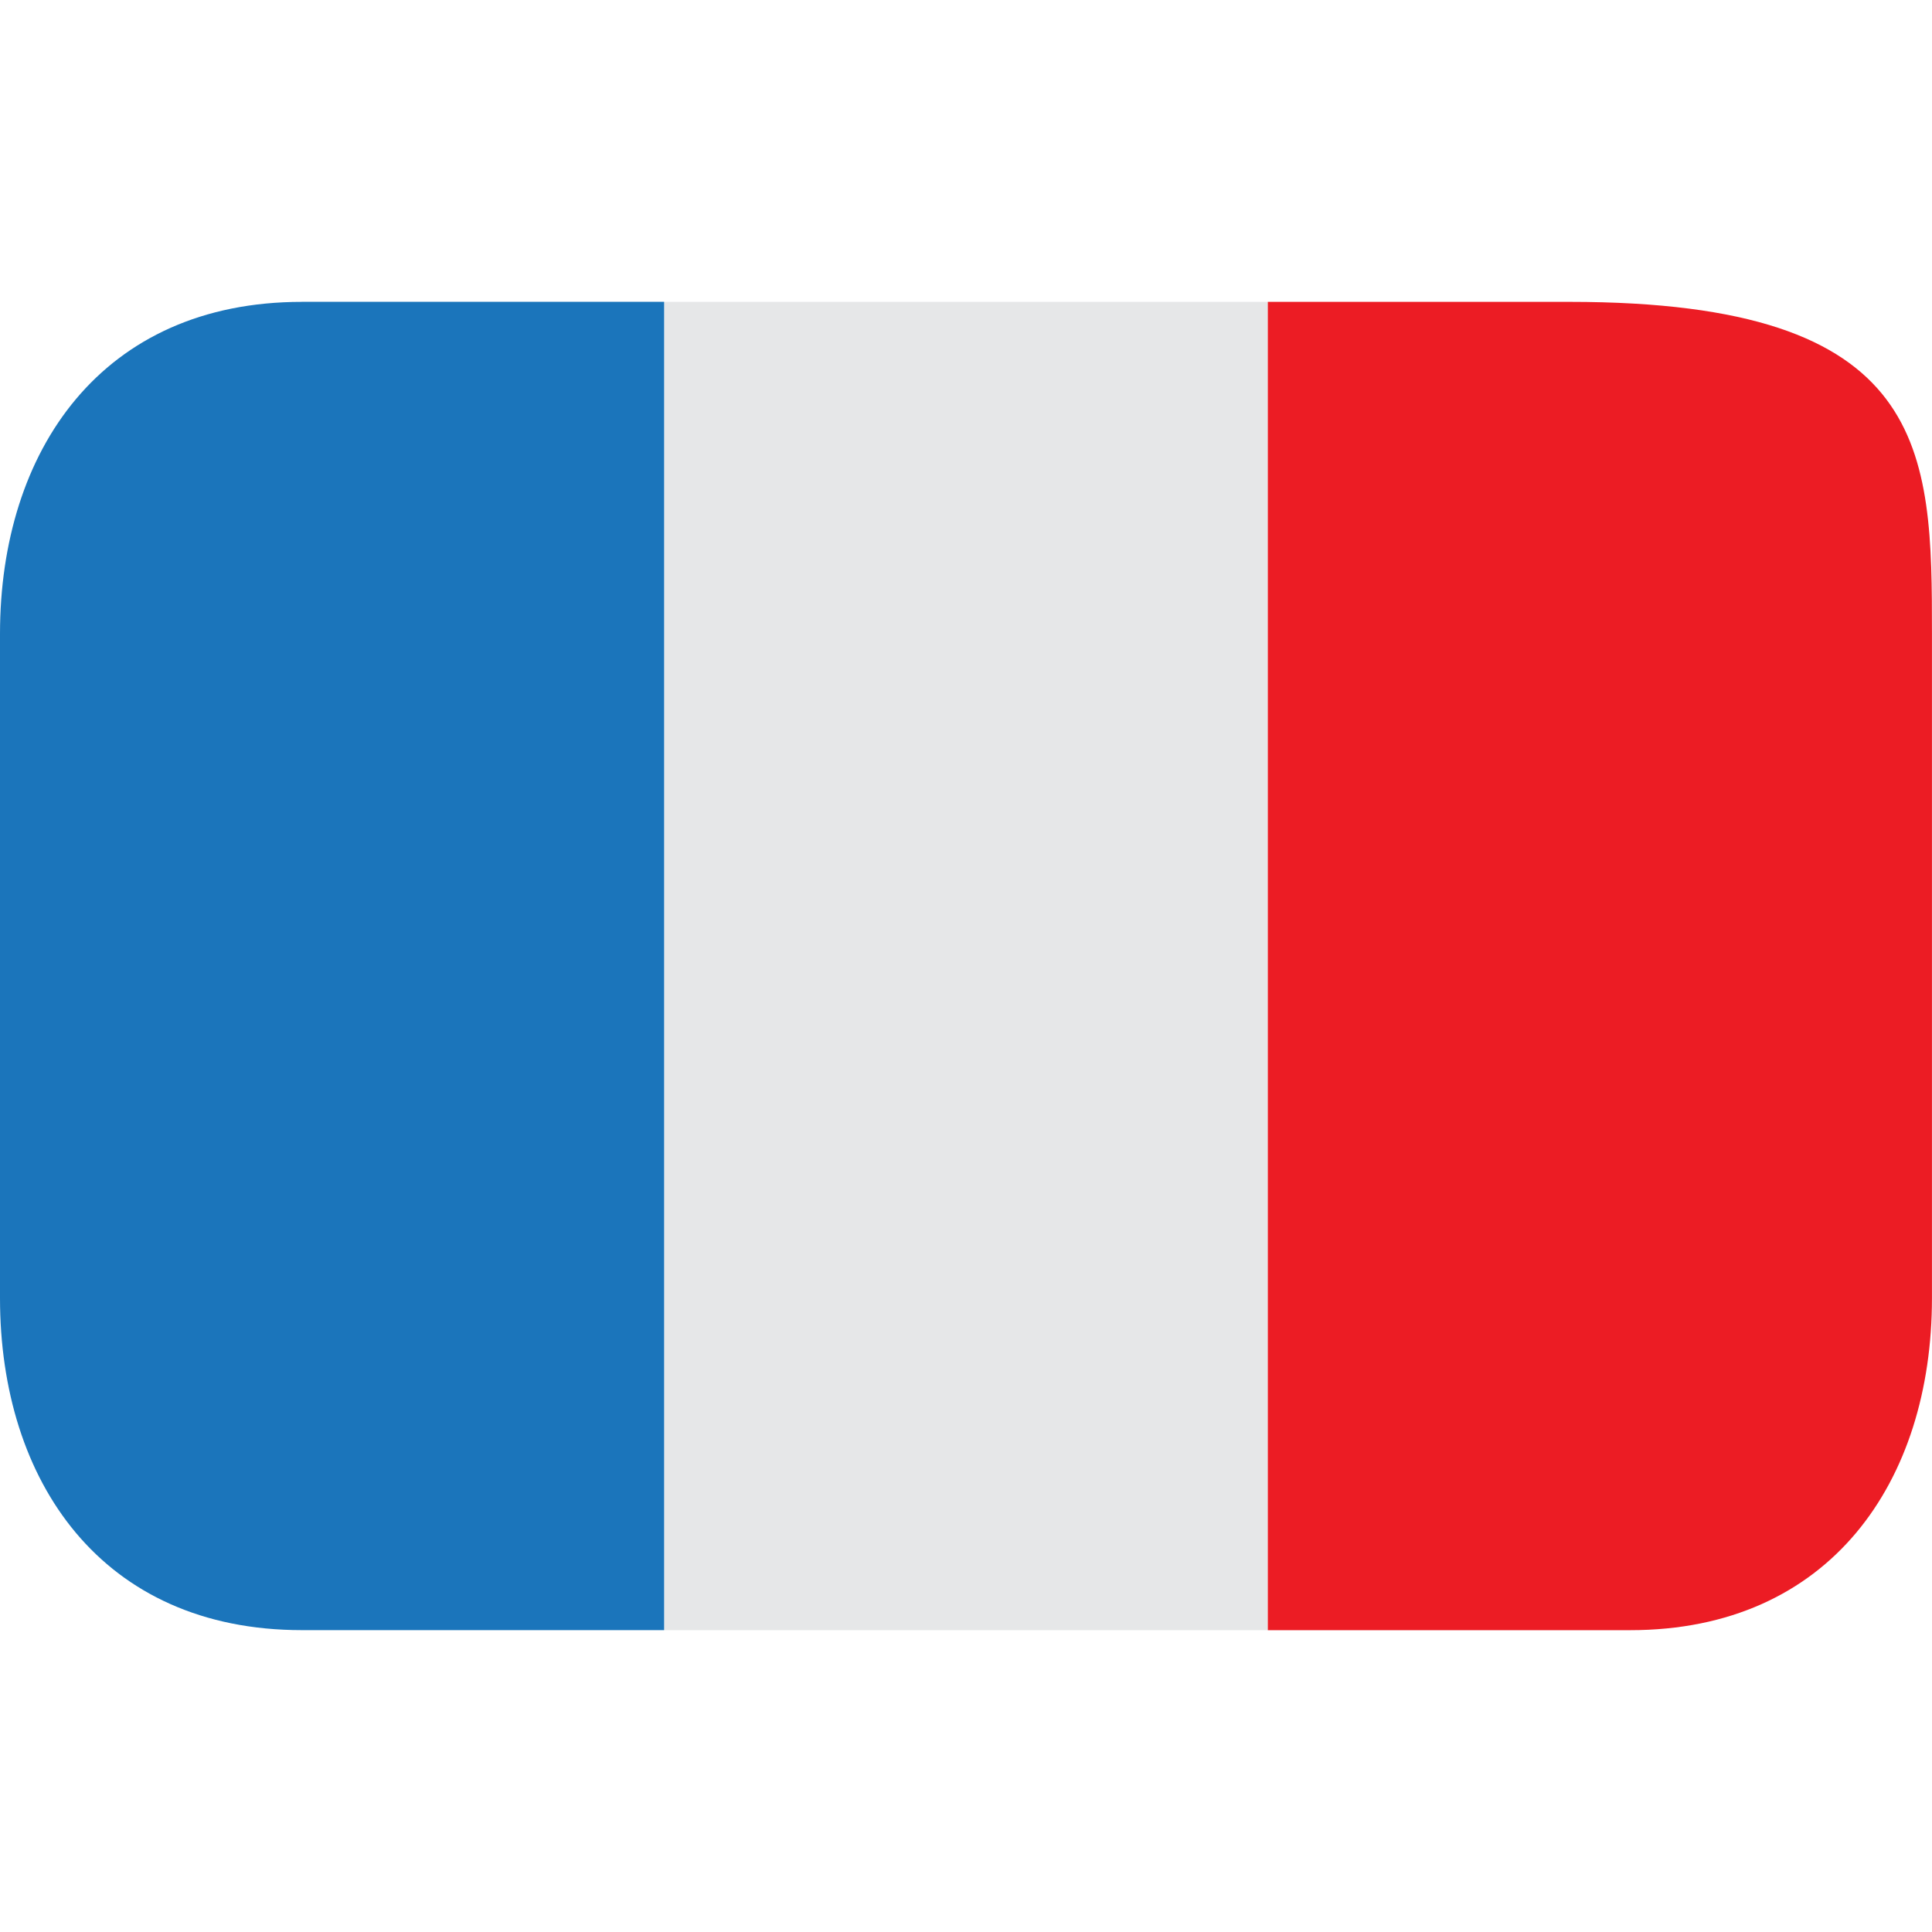
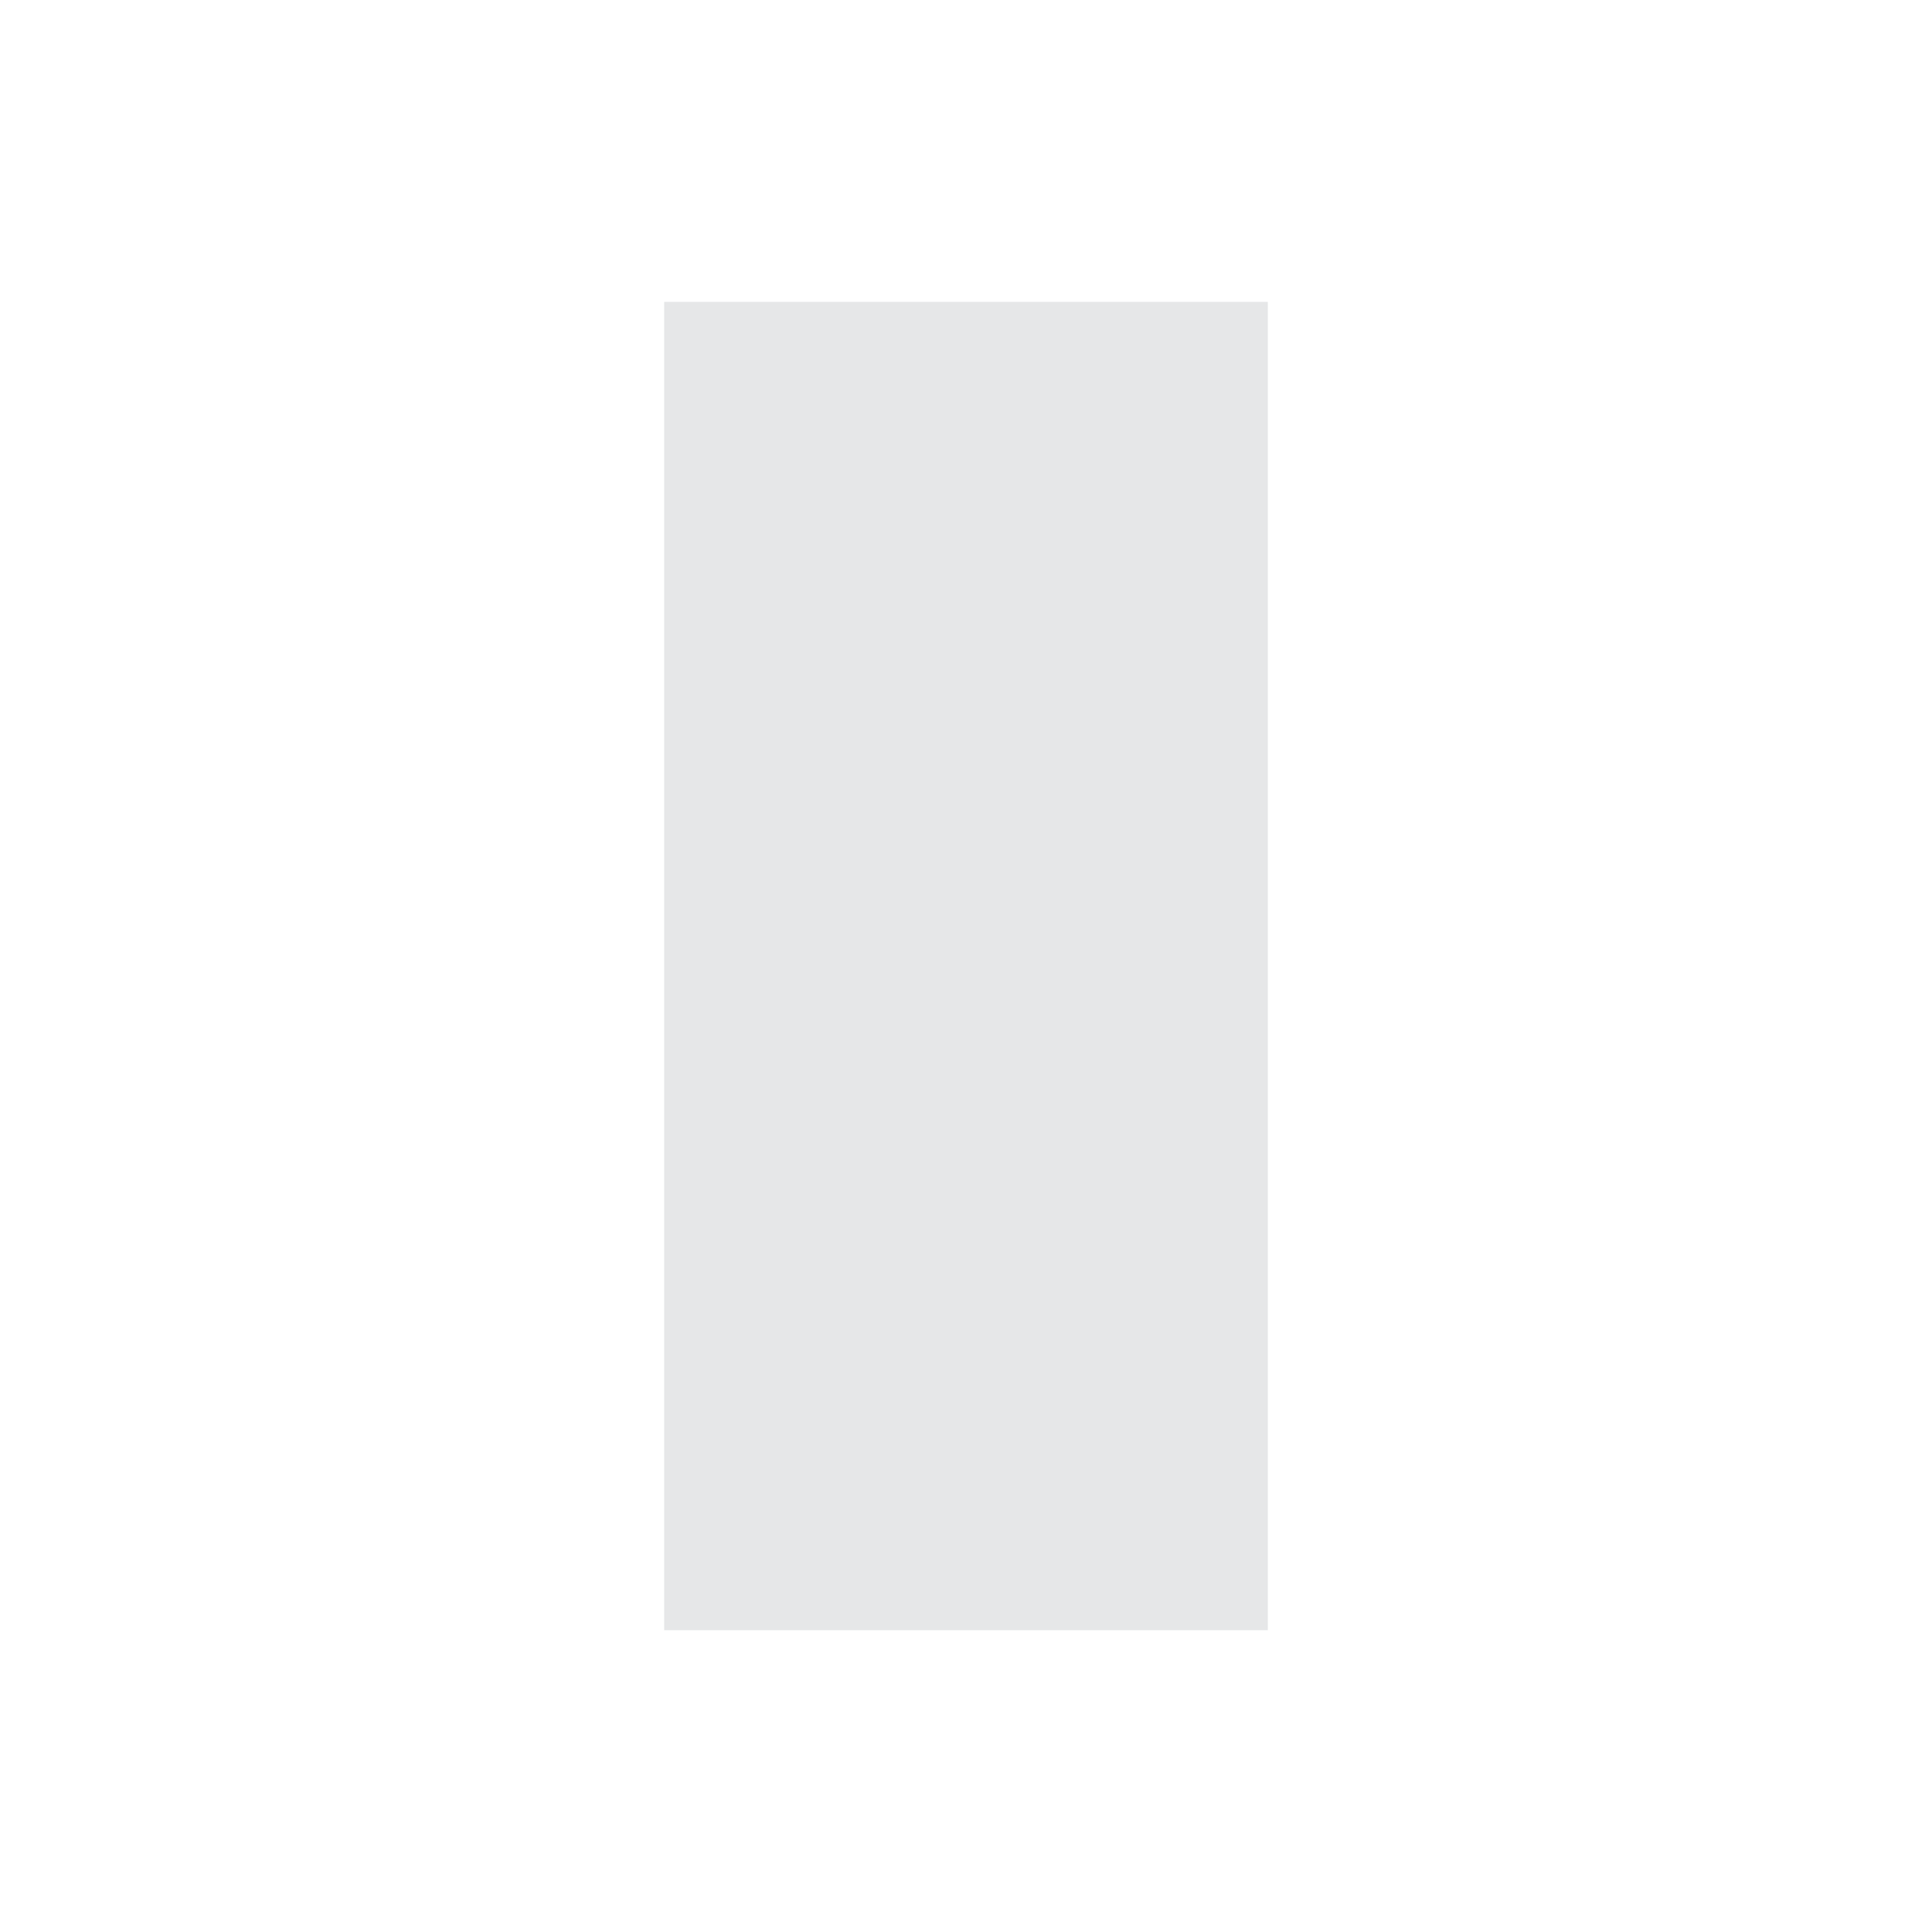
<svg xmlns="http://www.w3.org/2000/svg" width="45" height="45" fill="none">
  <path d="M15.469 7.031H29.53V37.97H15.47V7.03z" fill="#E6E7E8" />
-   <path d="M7.031 7.031C2.371 7.031 0 10.494 0 14.766v15.468c0 4.272 2.372 7.735 7.031 7.735h8.438V7.03H7.03z" fill="#1B75BB" />
-   <path d="M36.563 7.031H29.53V37.97h8.438c4.66 0 7.031-3.463 7.031-7.735V14.766c0-4.273-.03-7.735-8.438-7.735z" fill="#EC1C24" />
</svg>